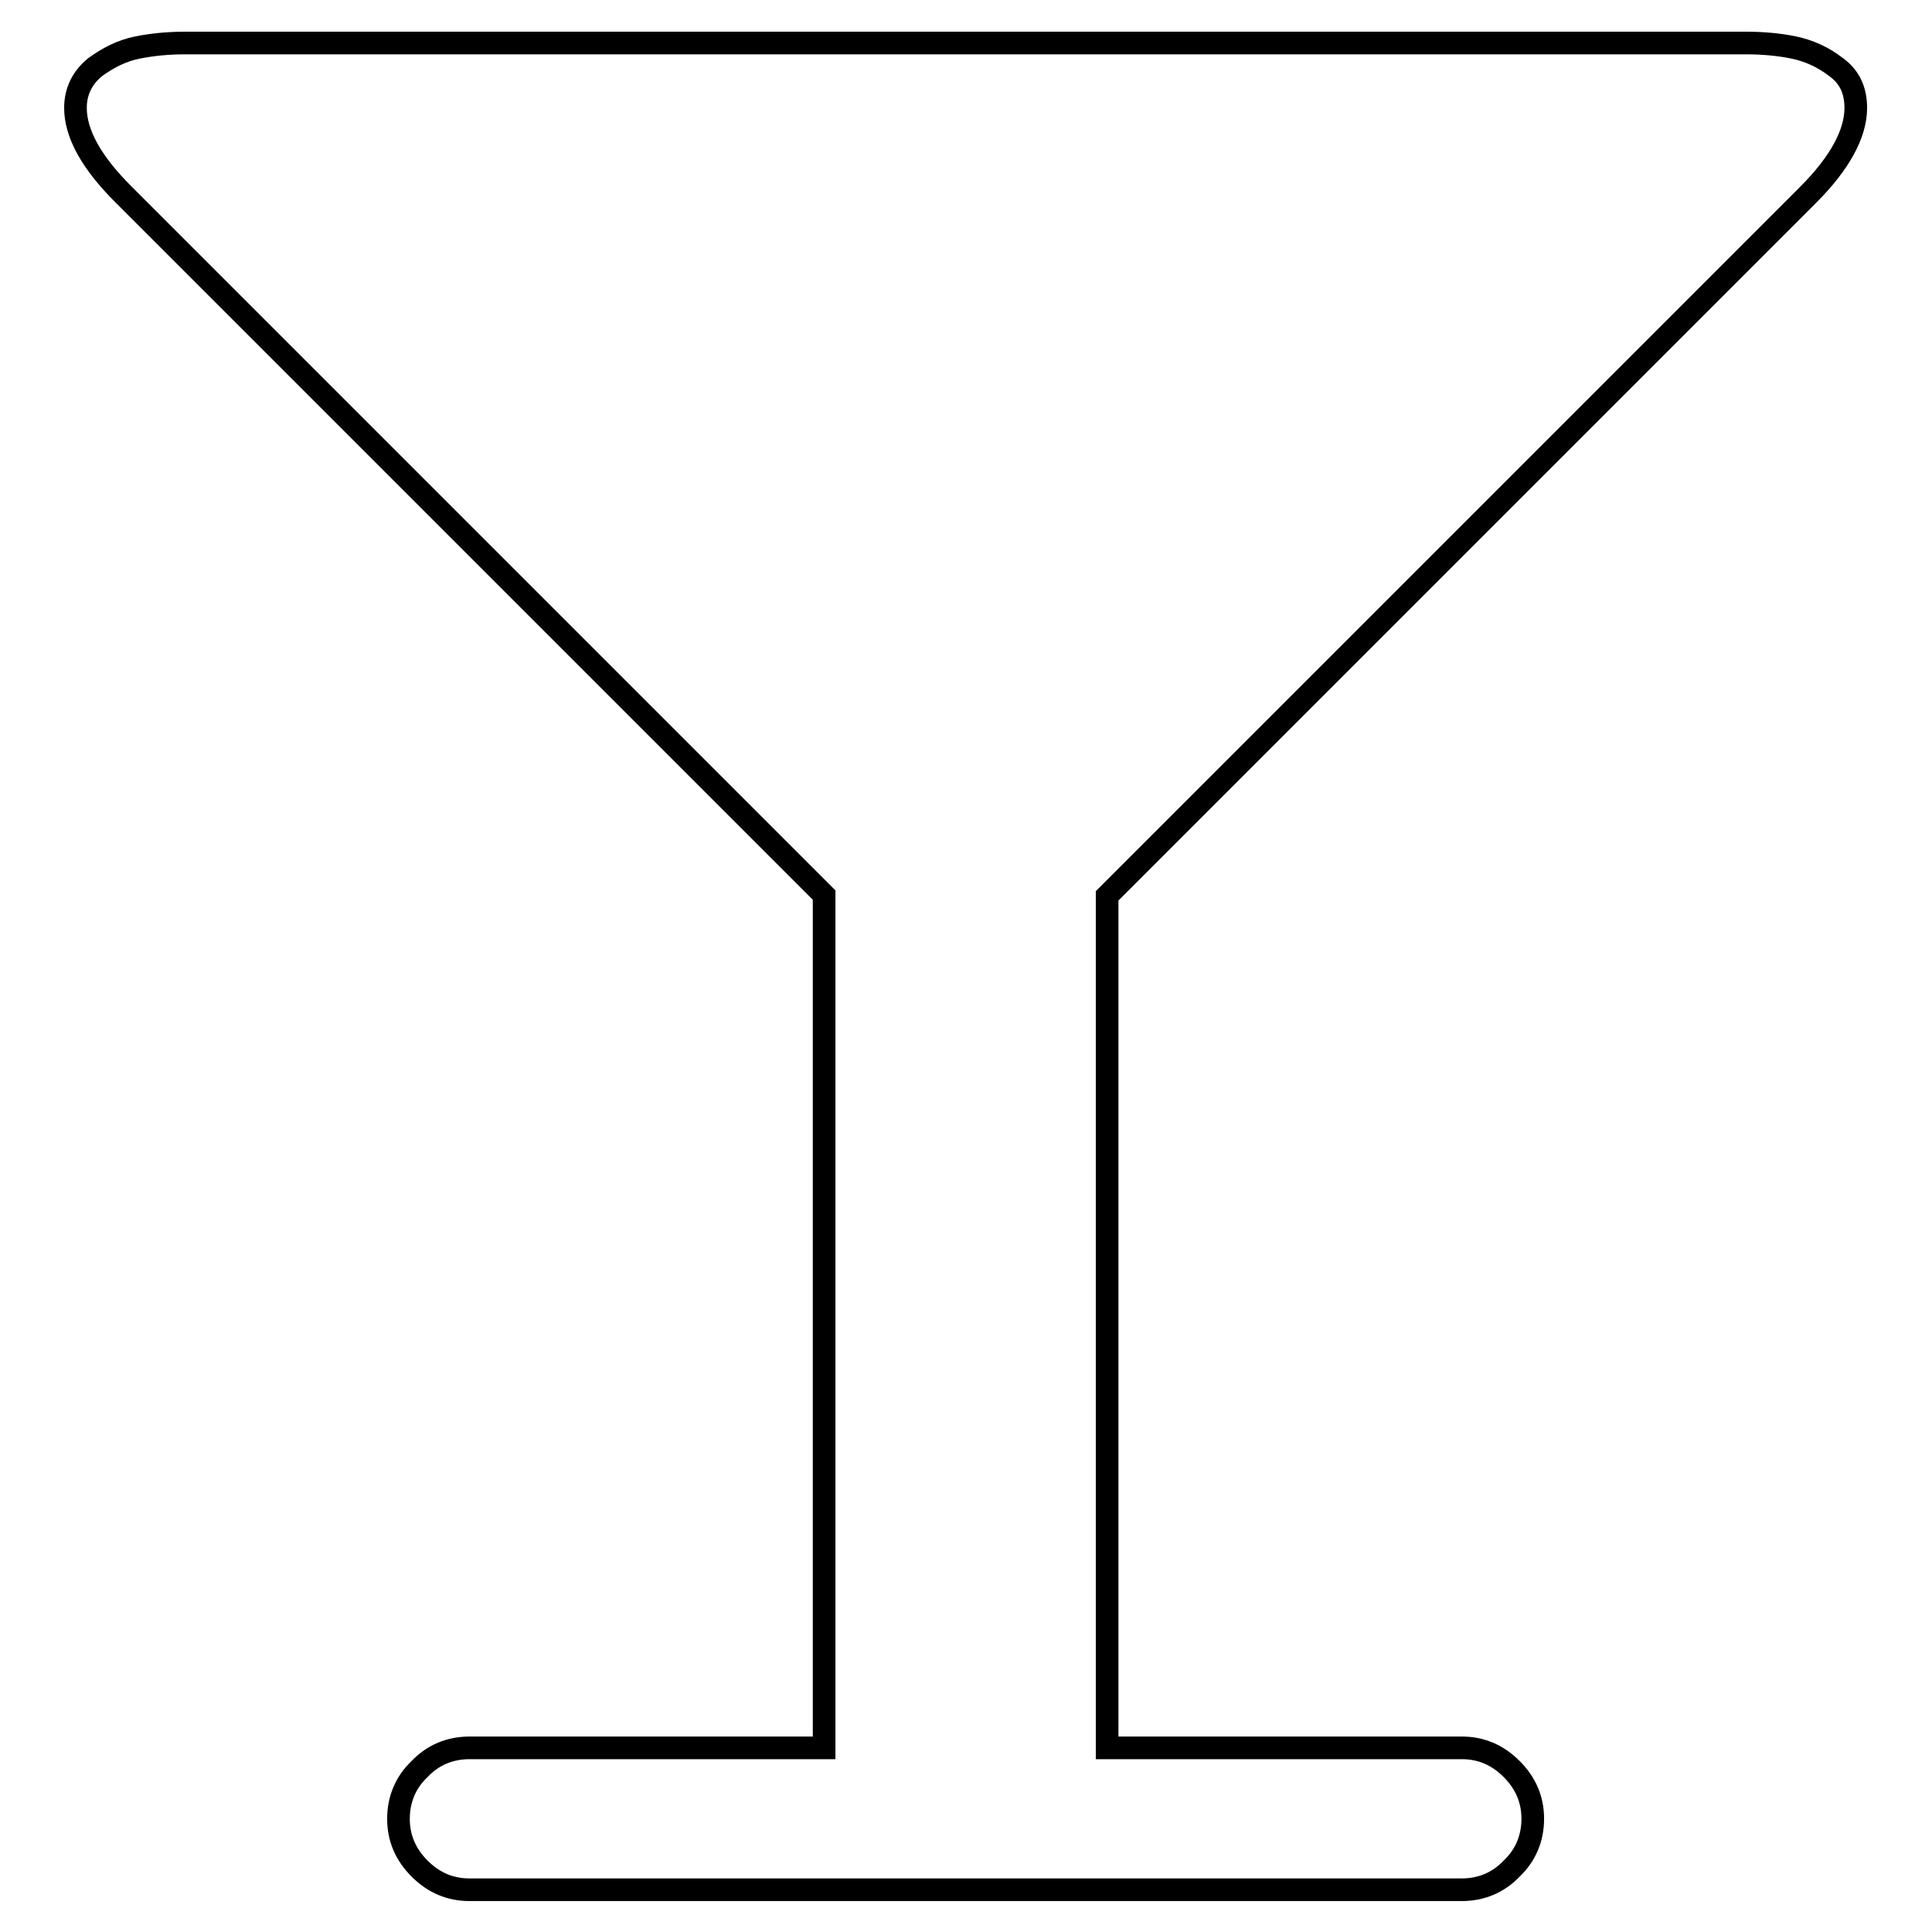
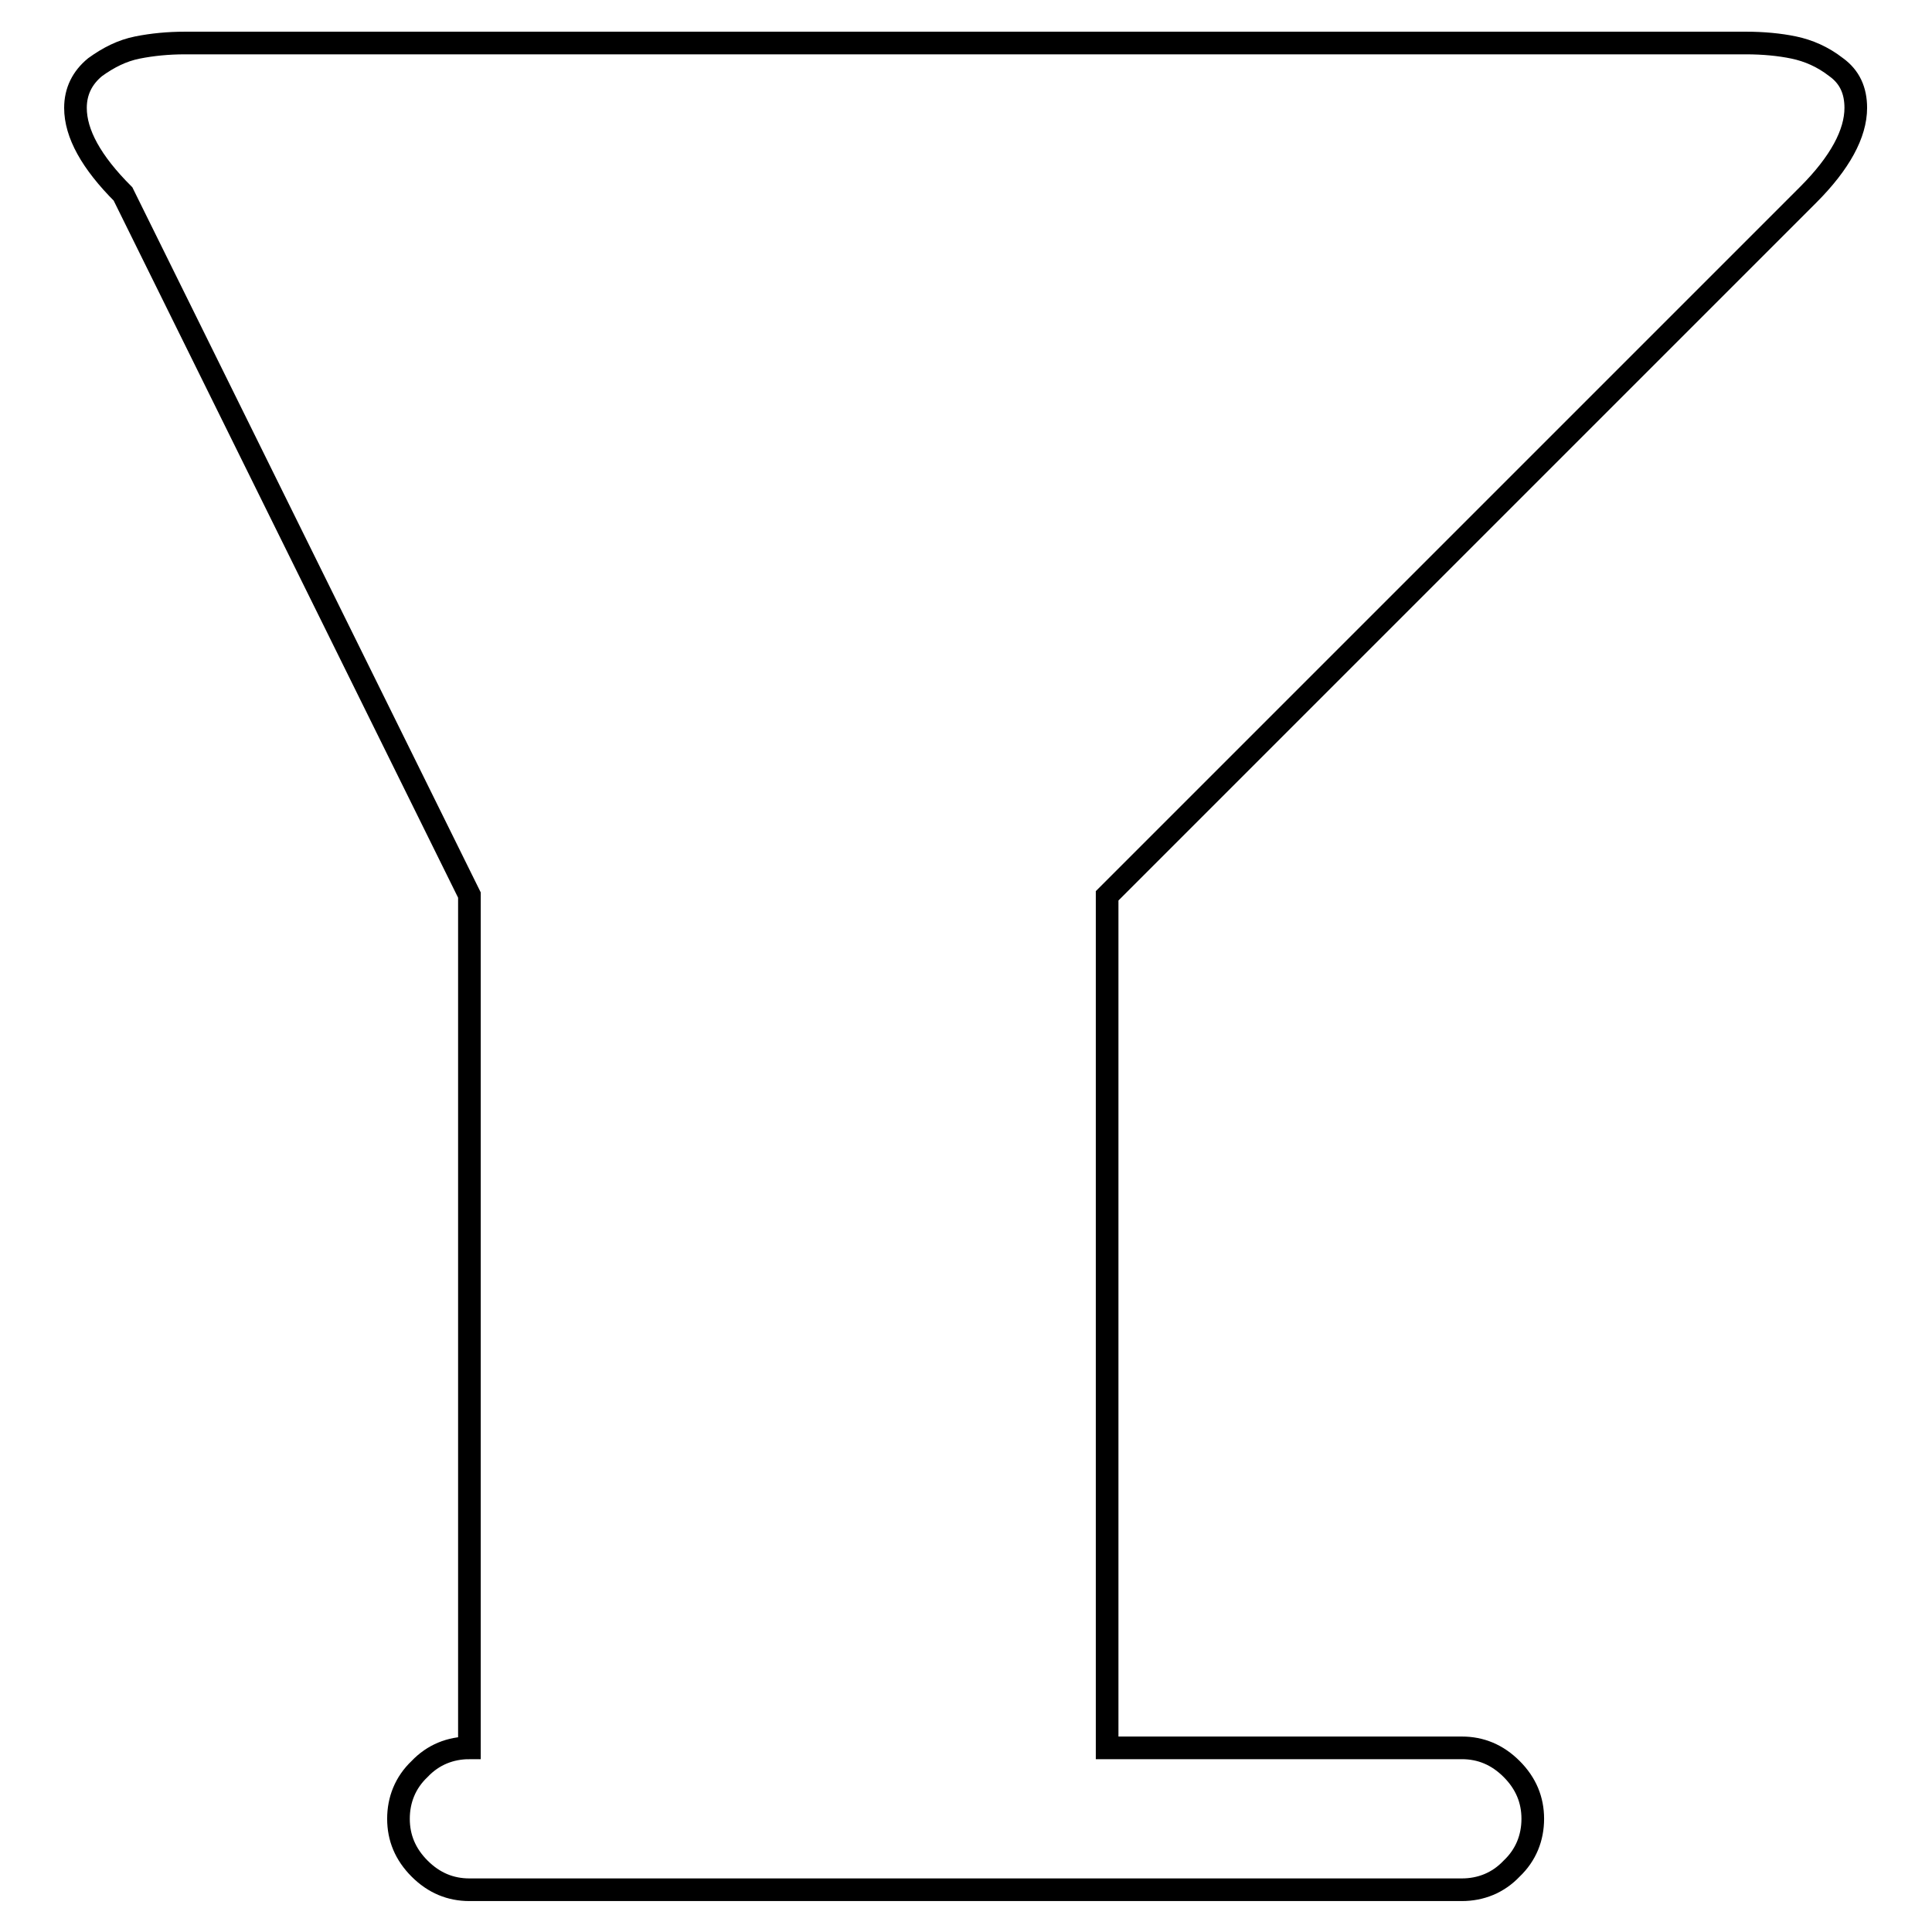
<svg xmlns="http://www.w3.org/2000/svg" version="1.1" x="0px" y="0px" viewBox="0 0 256 256" enable-background="new 0 0 256 256" xml:space="preserve">
  <g>
    <g>
-       <path stroke-width="3" fill-opacity="0" stroke="#000000" d="M10,14.3c0-2.2,0.9-4,2.6-5.4c1.8-1.3,3.6-2.2,5.6-2.6c2-0.4,4.1-0.6,6.3-0.6h206.9c2.2,0,4.4,0.2,6.3,0.6c1.9,0.4,3.8,1.2,5.6,2.6c1.8,1.3,2.6,3.1,2.6,5.4c0,3.4-2.1,7.3-6.3,11.5l-92.9,92.9v112.9h47c2.5,0,4.7,0.9,6.6,2.8c1.9,1.9,2.8,4.1,2.8,6.6c0,2.5-0.9,4.8-2.8,6.6c-1.8,1.9-4.1,2.8-6.6,2.8H62.2c-2.5,0-4.7-0.9-6.6-2.8c-1.9-1.9-2.8-4.1-2.8-6.6c0-2.5,0.9-4.8,2.8-6.6c1.8-1.9,4.1-2.8,6.6-2.8h47V118.6L16.3,25.7C12.1,21.5,10,17.7,10,14.3L10,14.3z" />
+       <path stroke-width="3" fill-opacity="0" stroke="#000000" d="M10,14.3c0-2.2,0.9-4,2.6-5.4c1.8-1.3,3.6-2.2,5.6-2.6c2-0.4,4.1-0.6,6.3-0.6h206.9c2.2,0,4.4,0.2,6.3,0.6c1.9,0.4,3.8,1.2,5.6,2.6c1.8,1.3,2.6,3.1,2.6,5.4c0,3.4-2.1,7.3-6.3,11.5l-92.9,92.9v112.9h47c2.5,0,4.7,0.9,6.6,2.8c1.9,1.9,2.8,4.1,2.8,6.6c0,2.5-0.9,4.8-2.8,6.6c-1.8,1.9-4.1,2.8-6.6,2.8H62.2c-2.5,0-4.7-0.9-6.6-2.8c-1.9-1.9-2.8-4.1-2.8-6.6c0-2.5,0.9-4.8,2.8-6.6c1.8-1.9,4.1-2.8,6.6-2.8V118.6L16.3,25.7C12.1,21.5,10,17.7,10,14.3L10,14.3z" />
    </g>
  </g>
</svg>